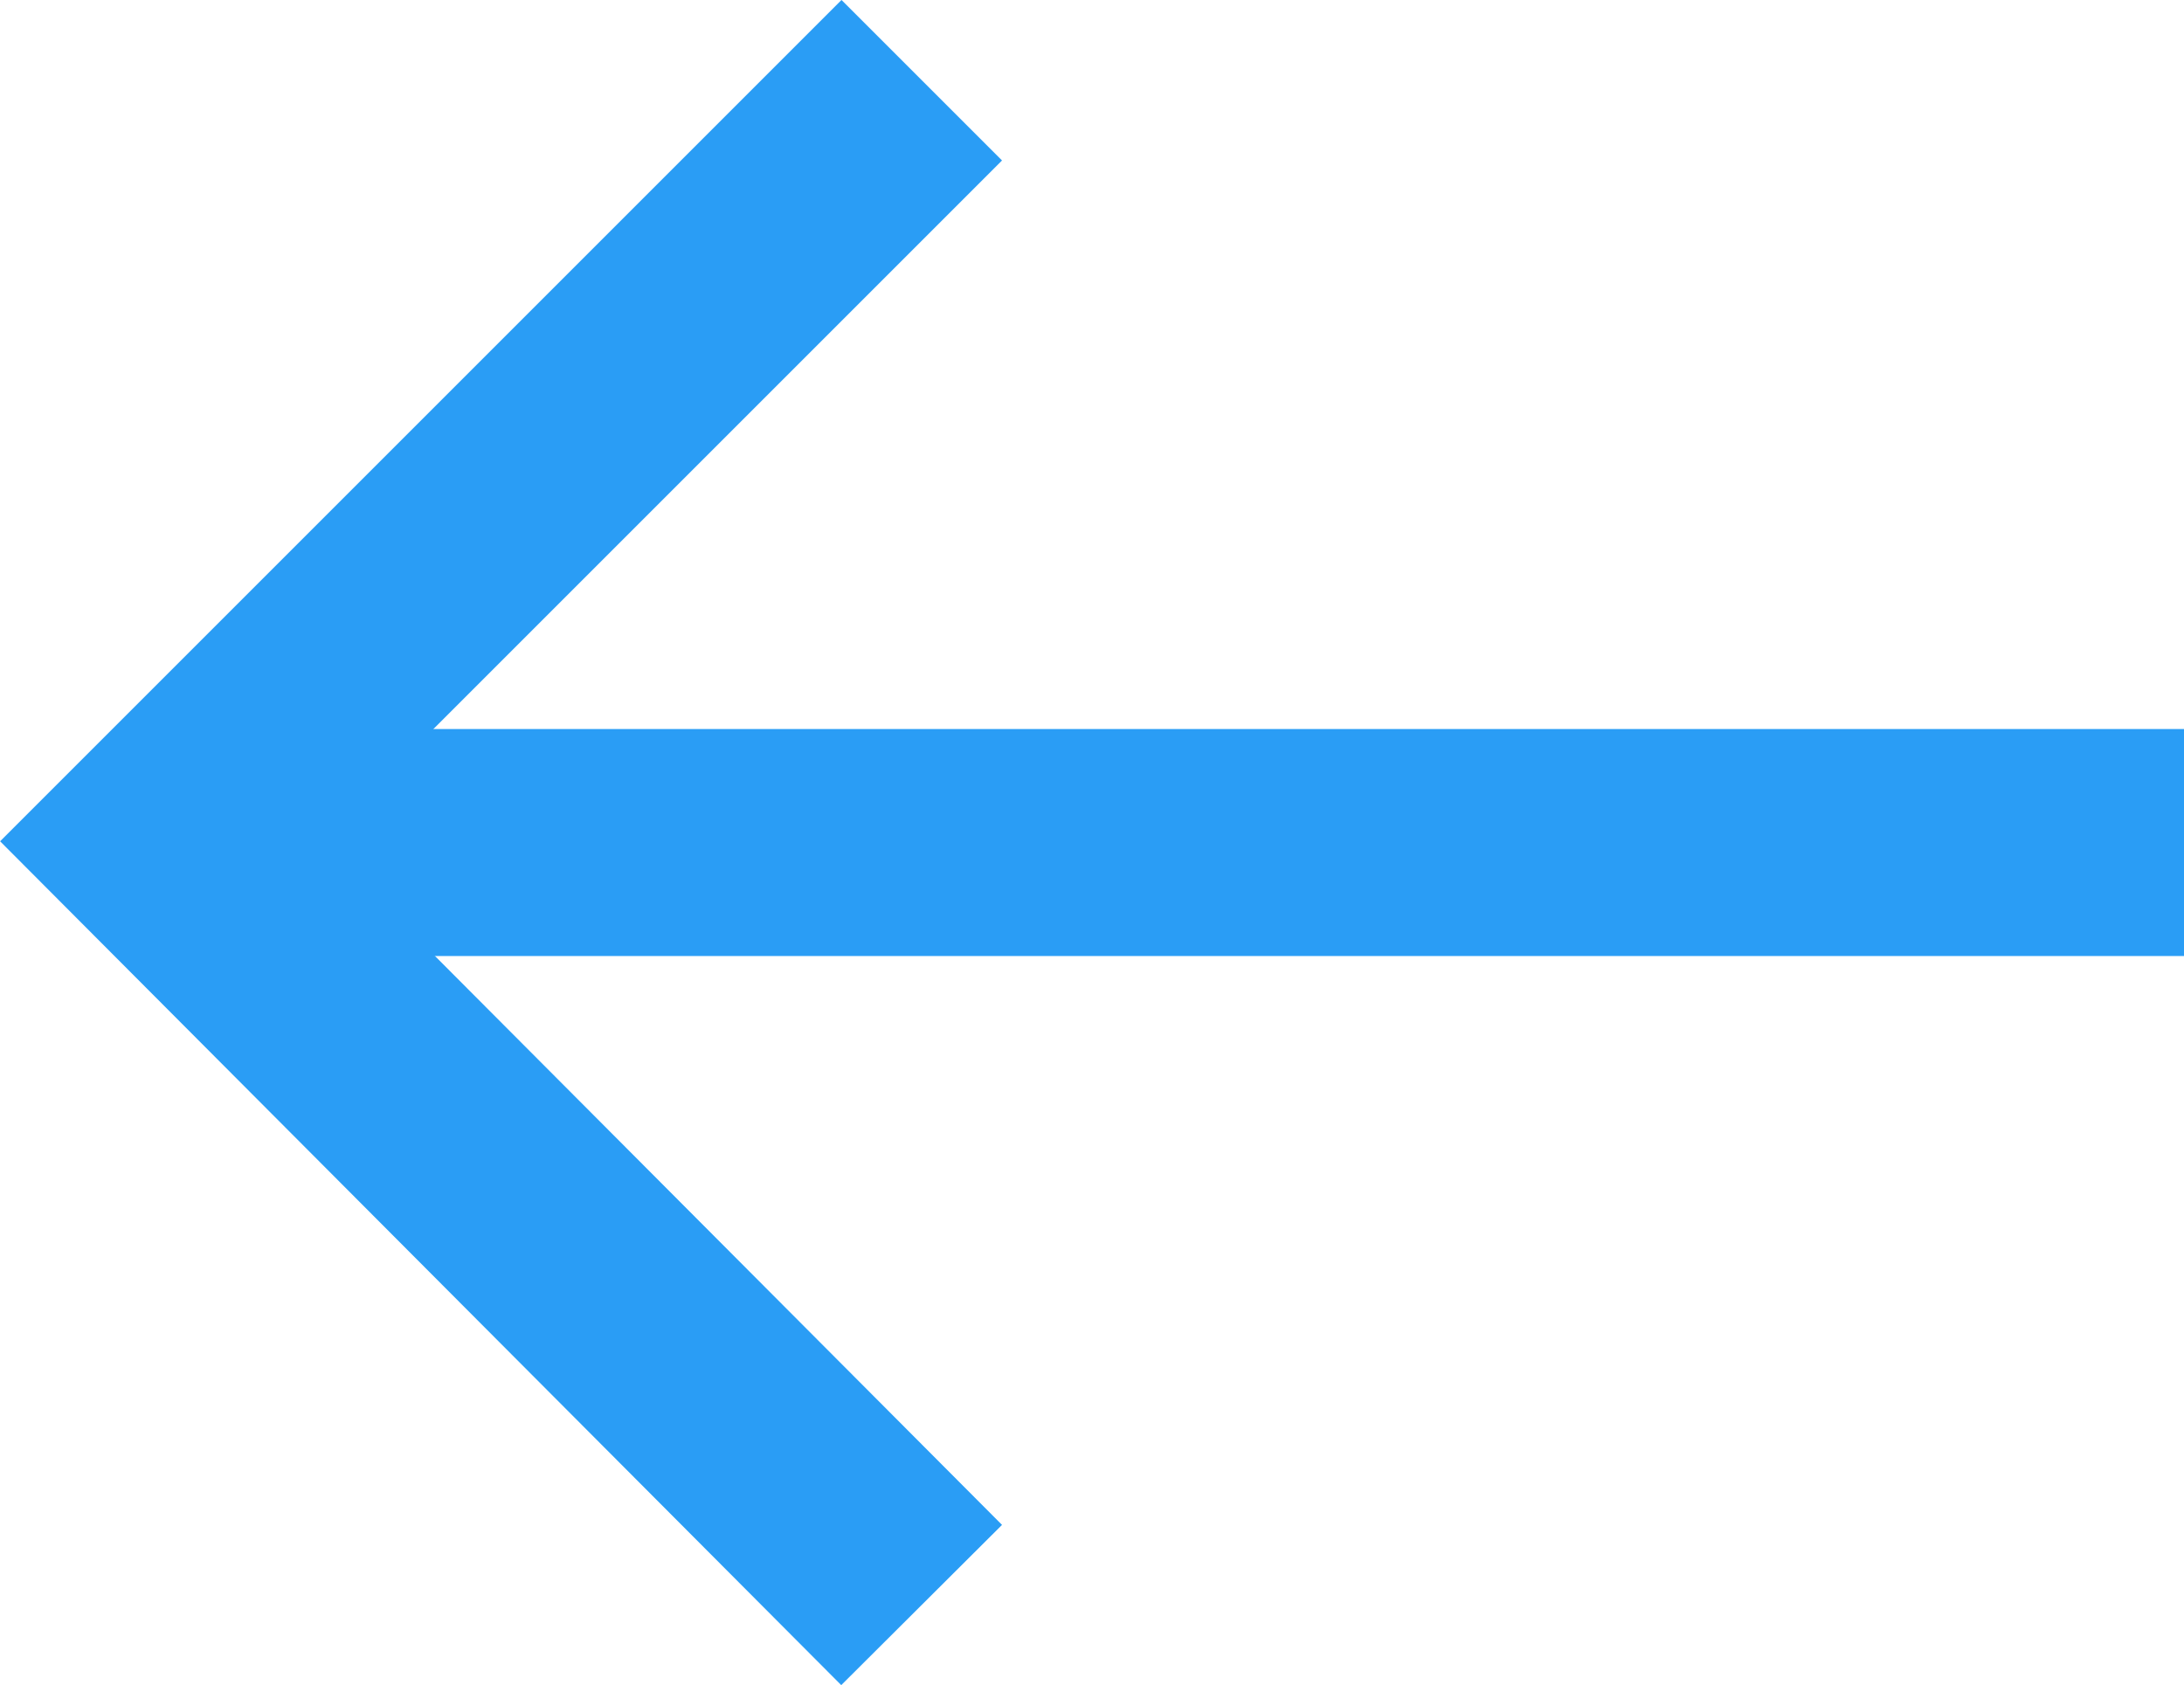
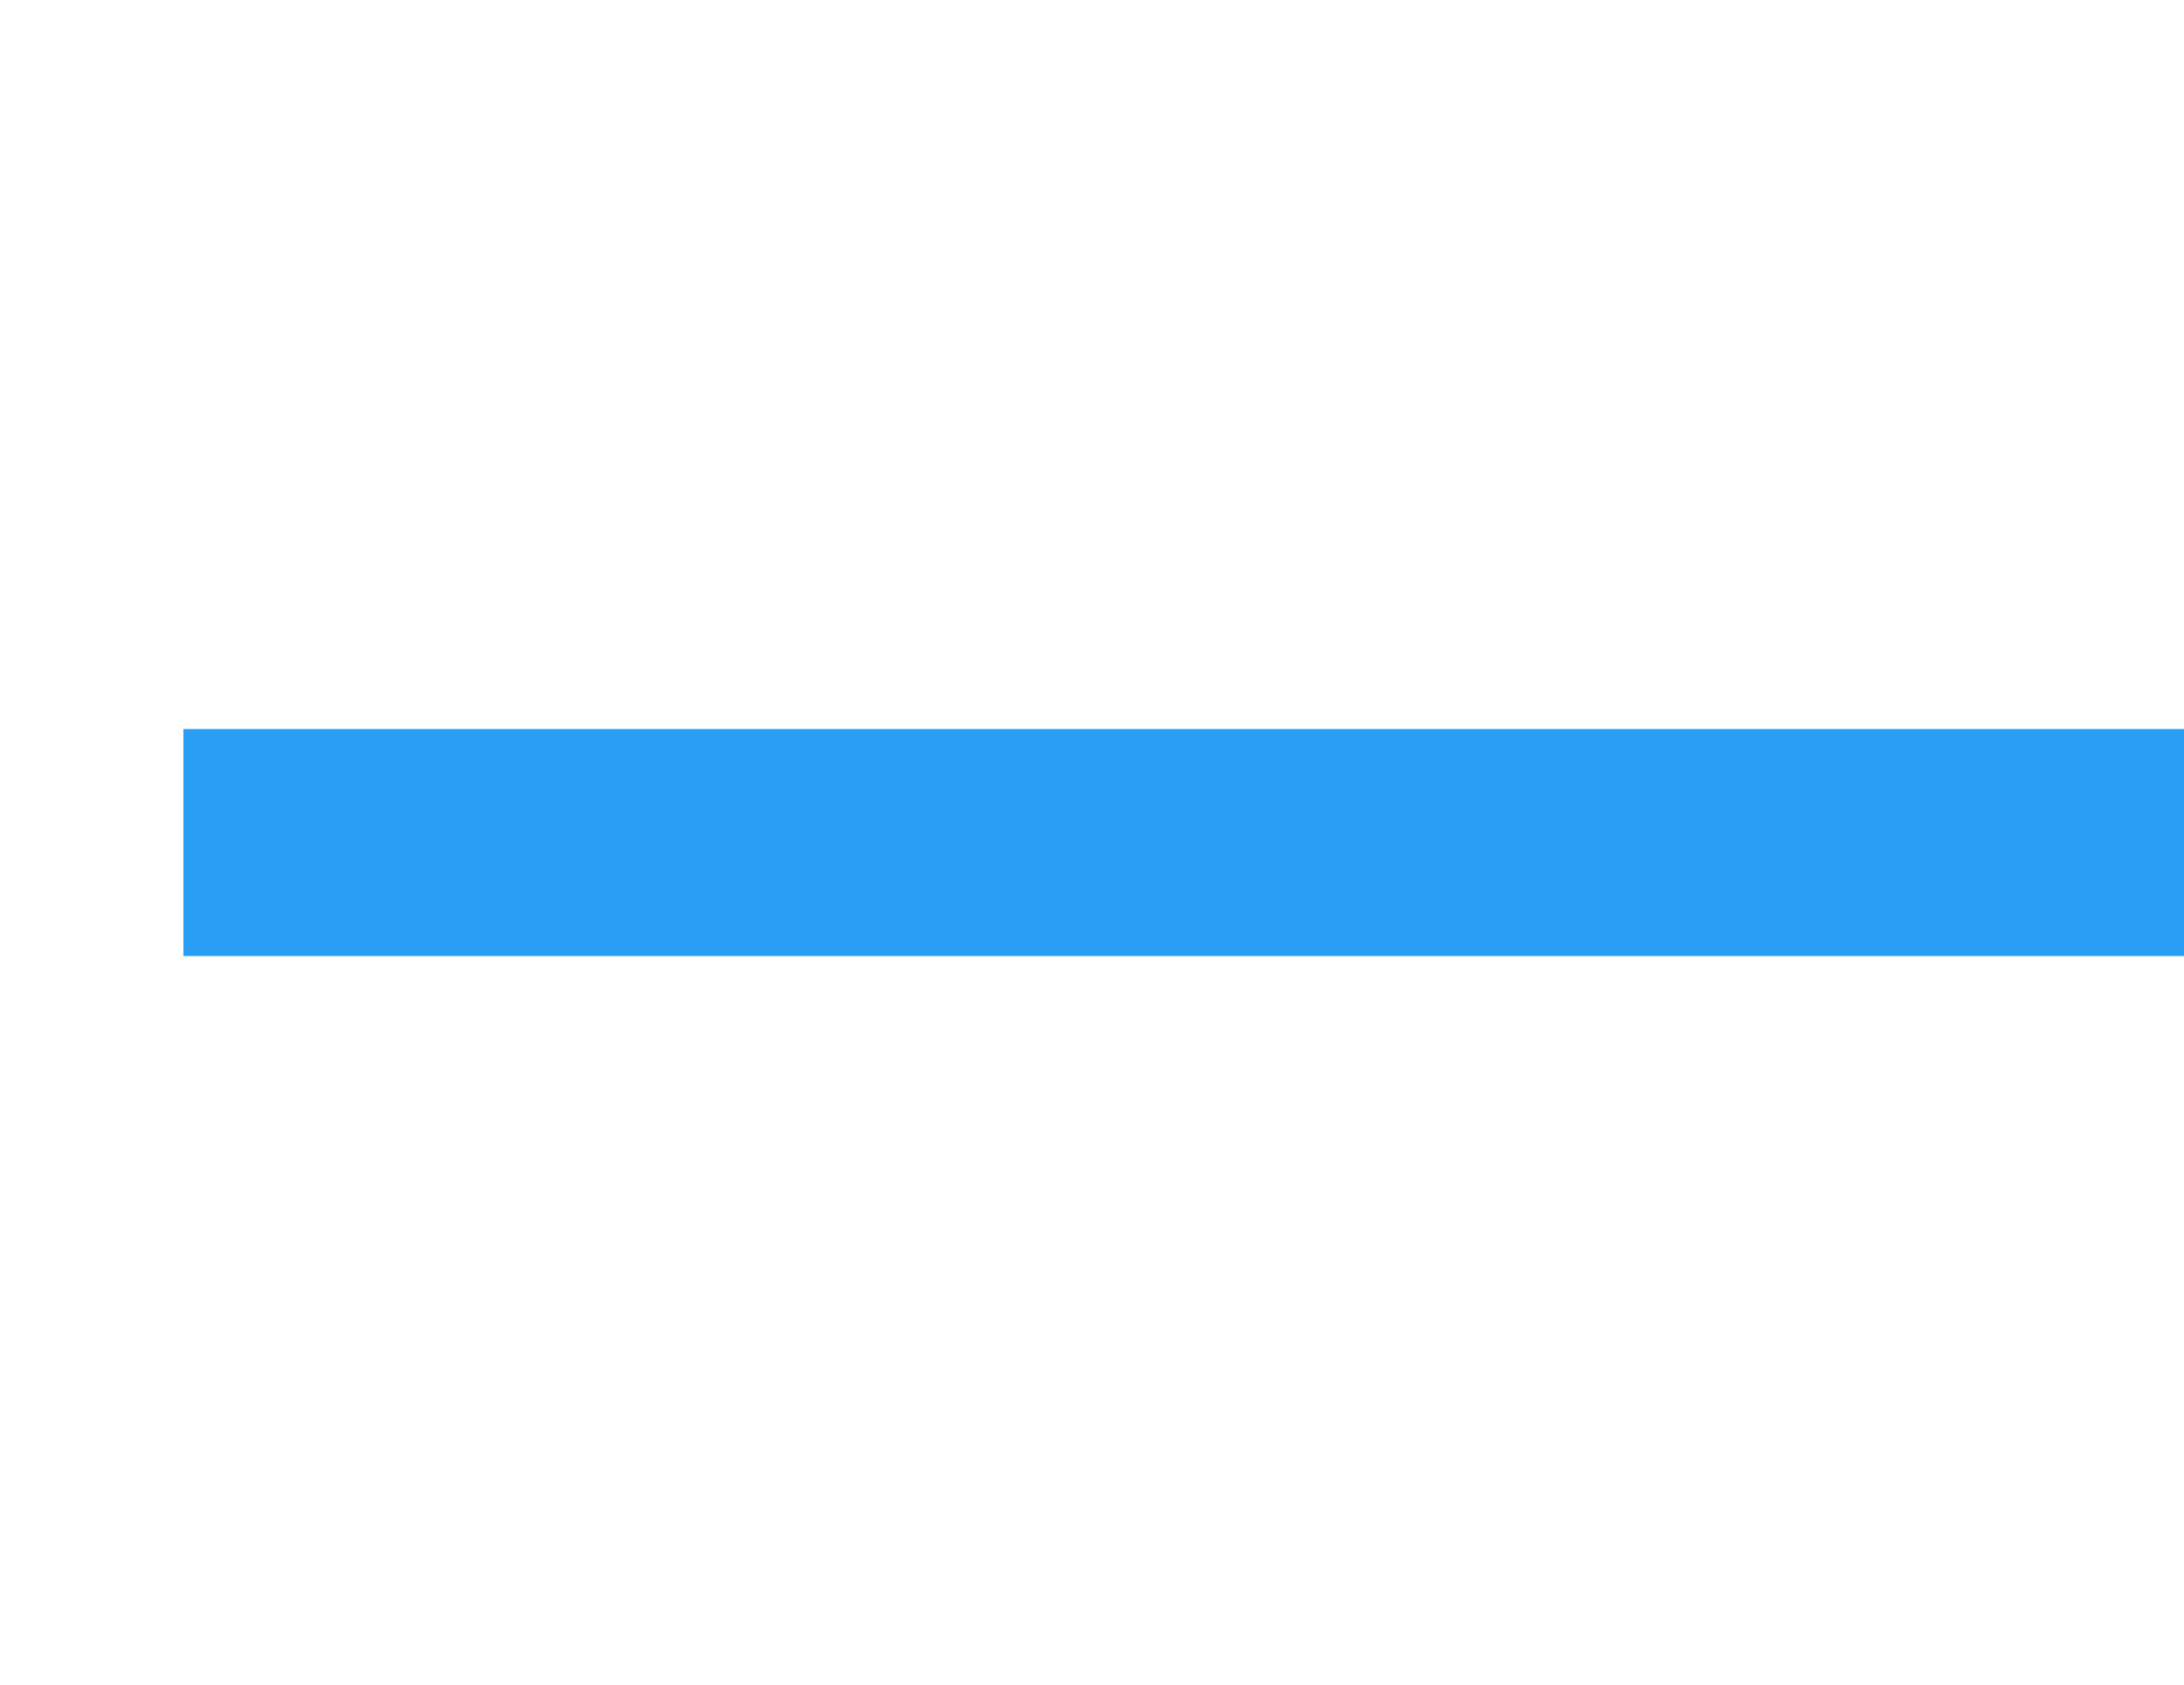
<svg xmlns="http://www.w3.org/2000/svg" width="9.621" height="7.424" viewBox="0 0 9.621 7.424">
  <g id="corner-up-right" transform="translate(0.707 0.707)">
-     <path id="Path_269" data-name="Path 269" d="M18,10.01,15,7l3-3" transform="translate(-15 -4)" fill="none" stroke="#2a9df5" stroke-linecap="square" stroke-width="1" />
    <path id="Path_270" data-name="Path 270" d="M25.813,9H18" transform="translate(-17.399 -5.995)" fill="none" stroke="#2a9df5" stroke-linecap="square" stroke-linejoin="round" stroke-width="1" />
  </g>
</svg>